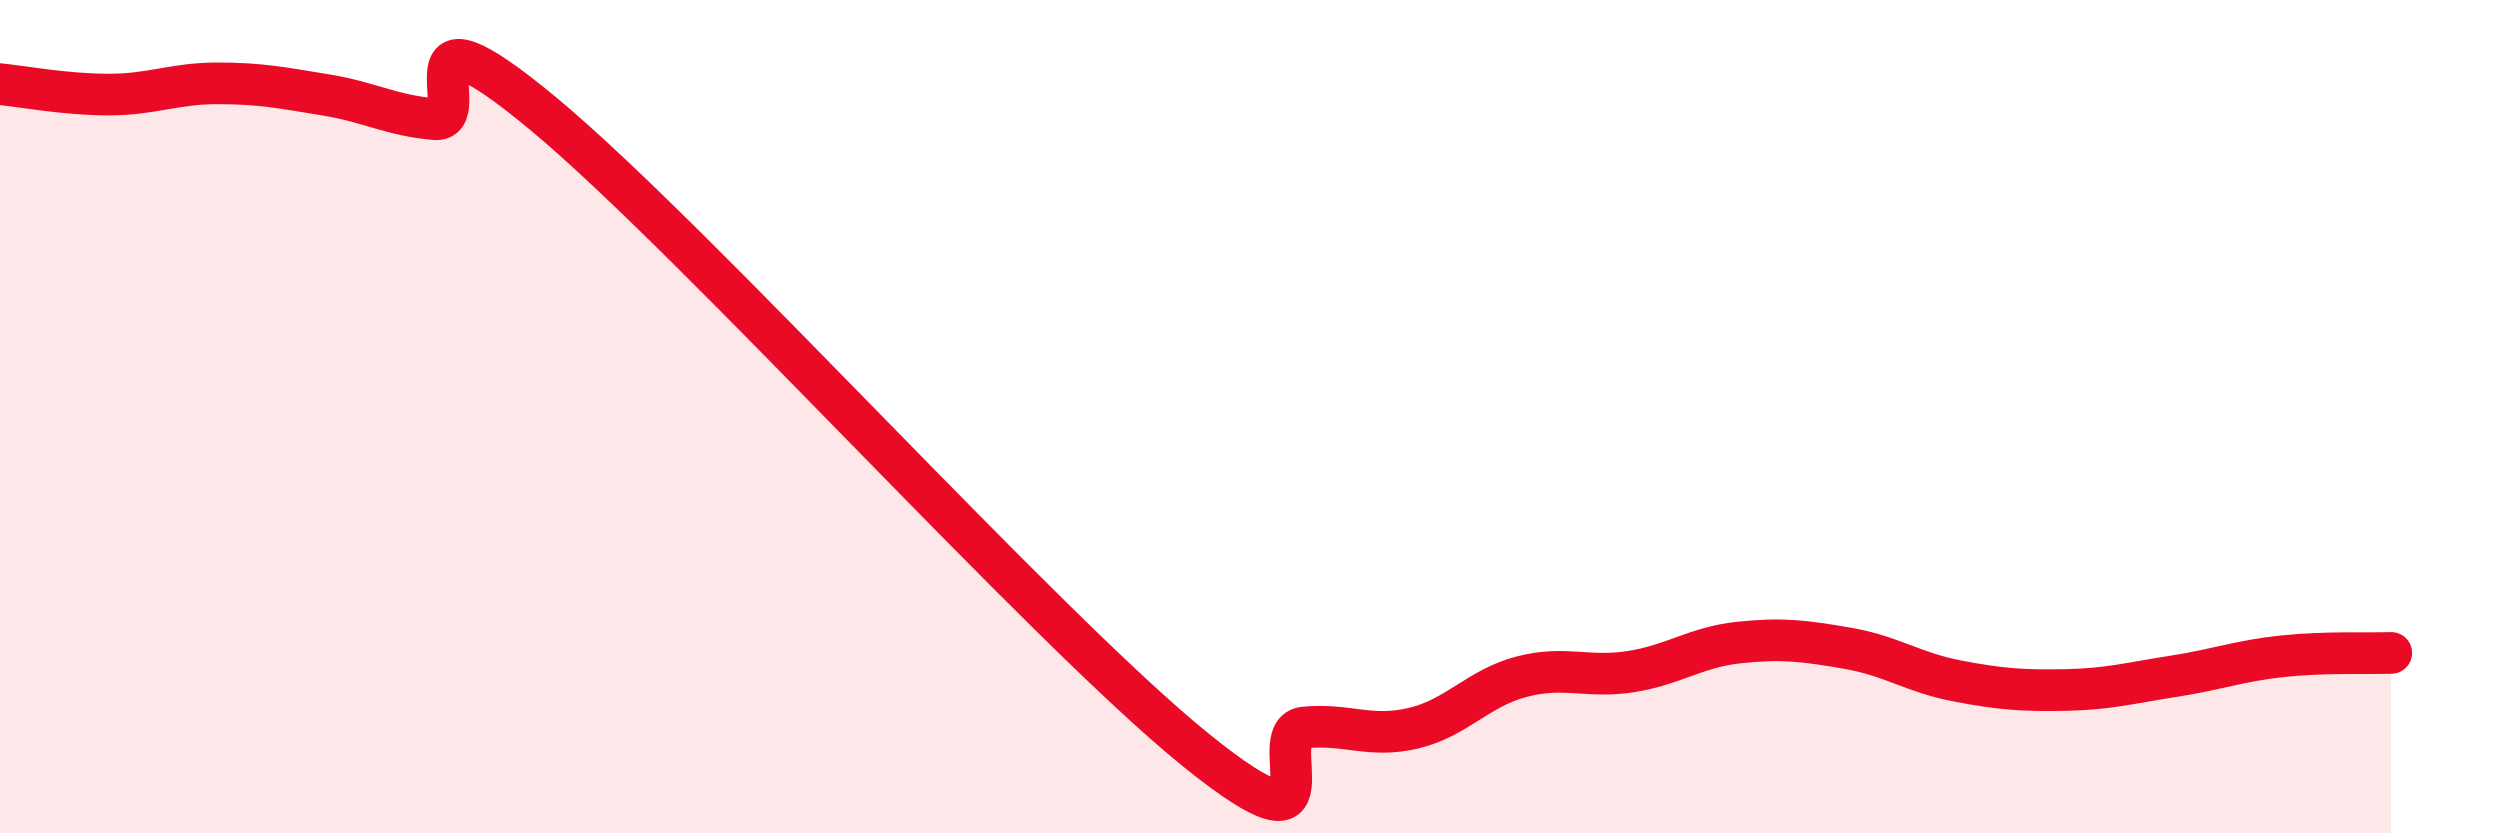
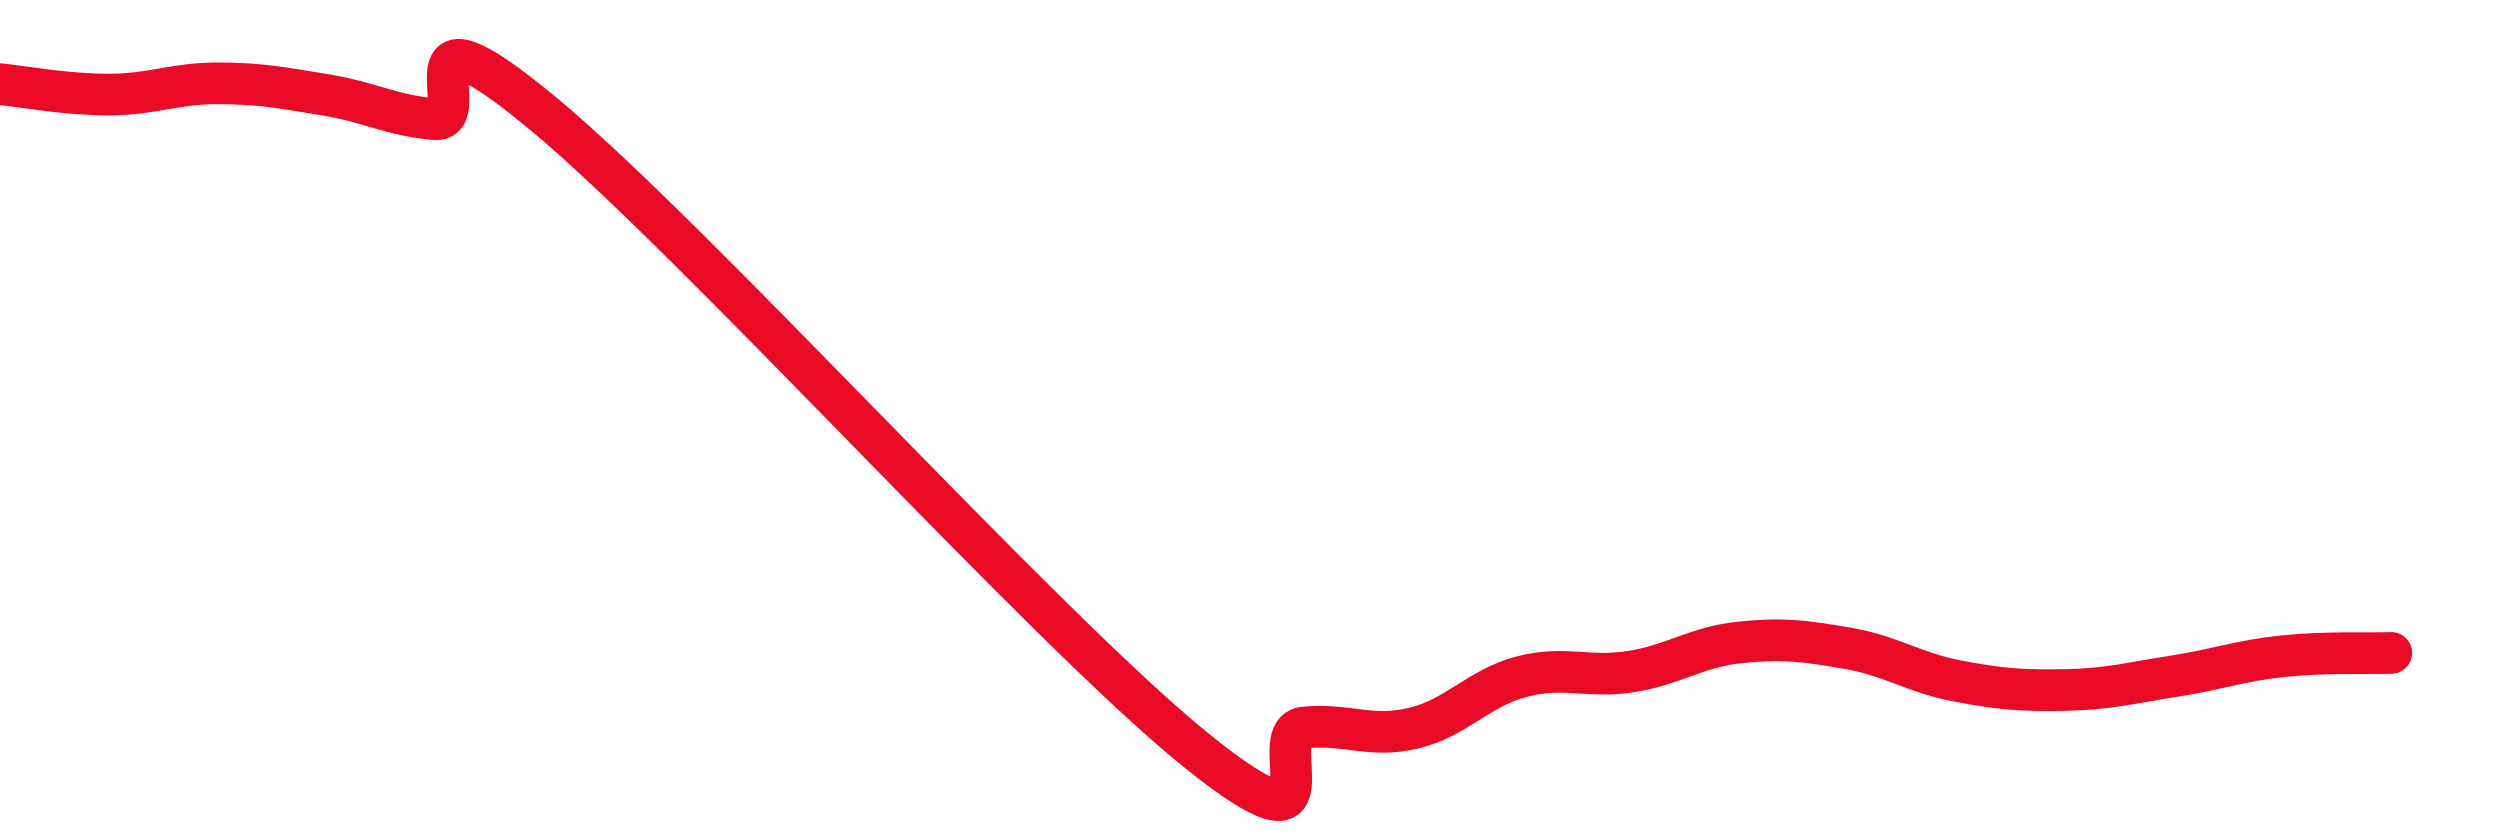
<svg xmlns="http://www.w3.org/2000/svg" width="60" height="20" viewBox="0 0 60 20">
-   <path d="M 0,2.02 C 0.52,2.07 1.57,2.27 2.61,2.27 C 3.65,2.27 4.18,2 5.22,2 C 6.26,2 6.79,2.11 7.83,2.28 C 8.87,2.45 9.39,2.77 10.43,2.86 C 11.47,2.95 9.39,-0.3 13.04,2.73 C 16.69,5.76 25.05,15.05 28.7,18 C 32.35,20.95 30.26,17.56 31.3,17.46 C 32.34,17.36 32.87,17.72 33.91,17.48 C 34.95,17.24 35.48,16.51 36.52,16.24 C 37.56,15.97 38.09,16.28 39.13,16.12 C 40.17,15.96 40.7,15.53 41.74,15.42 C 42.78,15.31 43.31,15.38 44.35,15.56 C 45.39,15.74 45.92,16.14 46.96,16.34 C 48,16.54 48.53,16.58 49.57,16.56 C 50.61,16.54 51.13,16.39 52.17,16.23 C 53.21,16.07 53.74,15.86 54.78,15.75 C 55.82,15.64 56.87,15.69 57.39,15.67L57.39 20L0 20Z" fill="#EB0A25" opacity="0.1" stroke-linecap="round" stroke-linejoin="round" />
  <path d="M 0,2.02 C 0.52,2.07 1.57,2.27 2.61,2.27 C 3.65,2.27 4.18,2 5.22,2 C 6.26,2 6.79,2.11 7.83,2.28 C 8.87,2.45 9.39,2.77 10.43,2.86 C 11.47,2.95 9.39,-0.3 13.04,2.73 C 16.69,5.76 25.05,15.05 28.7,18 C 32.35,20.95 30.26,17.56 31.3,17.46 C 32.34,17.36 32.87,17.72 33.91,17.48 C 34.95,17.24 35.48,16.51 36.52,16.24 C 37.56,15.97 38.09,16.28 39.13,16.12 C 40.17,15.96 40.7,15.53 41.74,15.42 C 42.78,15.31 43.31,15.38 44.35,15.56 C 45.39,15.74 45.92,16.14 46.96,16.34 C 48,16.54 48.53,16.58 49.57,16.56 C 50.61,16.54 51.13,16.39 52.17,16.23 C 53.21,16.07 53.74,15.86 54.78,15.75 C 55.82,15.64 56.87,15.69 57.39,15.67" stroke="#EB0A25" stroke-width="1" fill="none" stroke-linecap="round" stroke-linejoin="round" />
</svg>